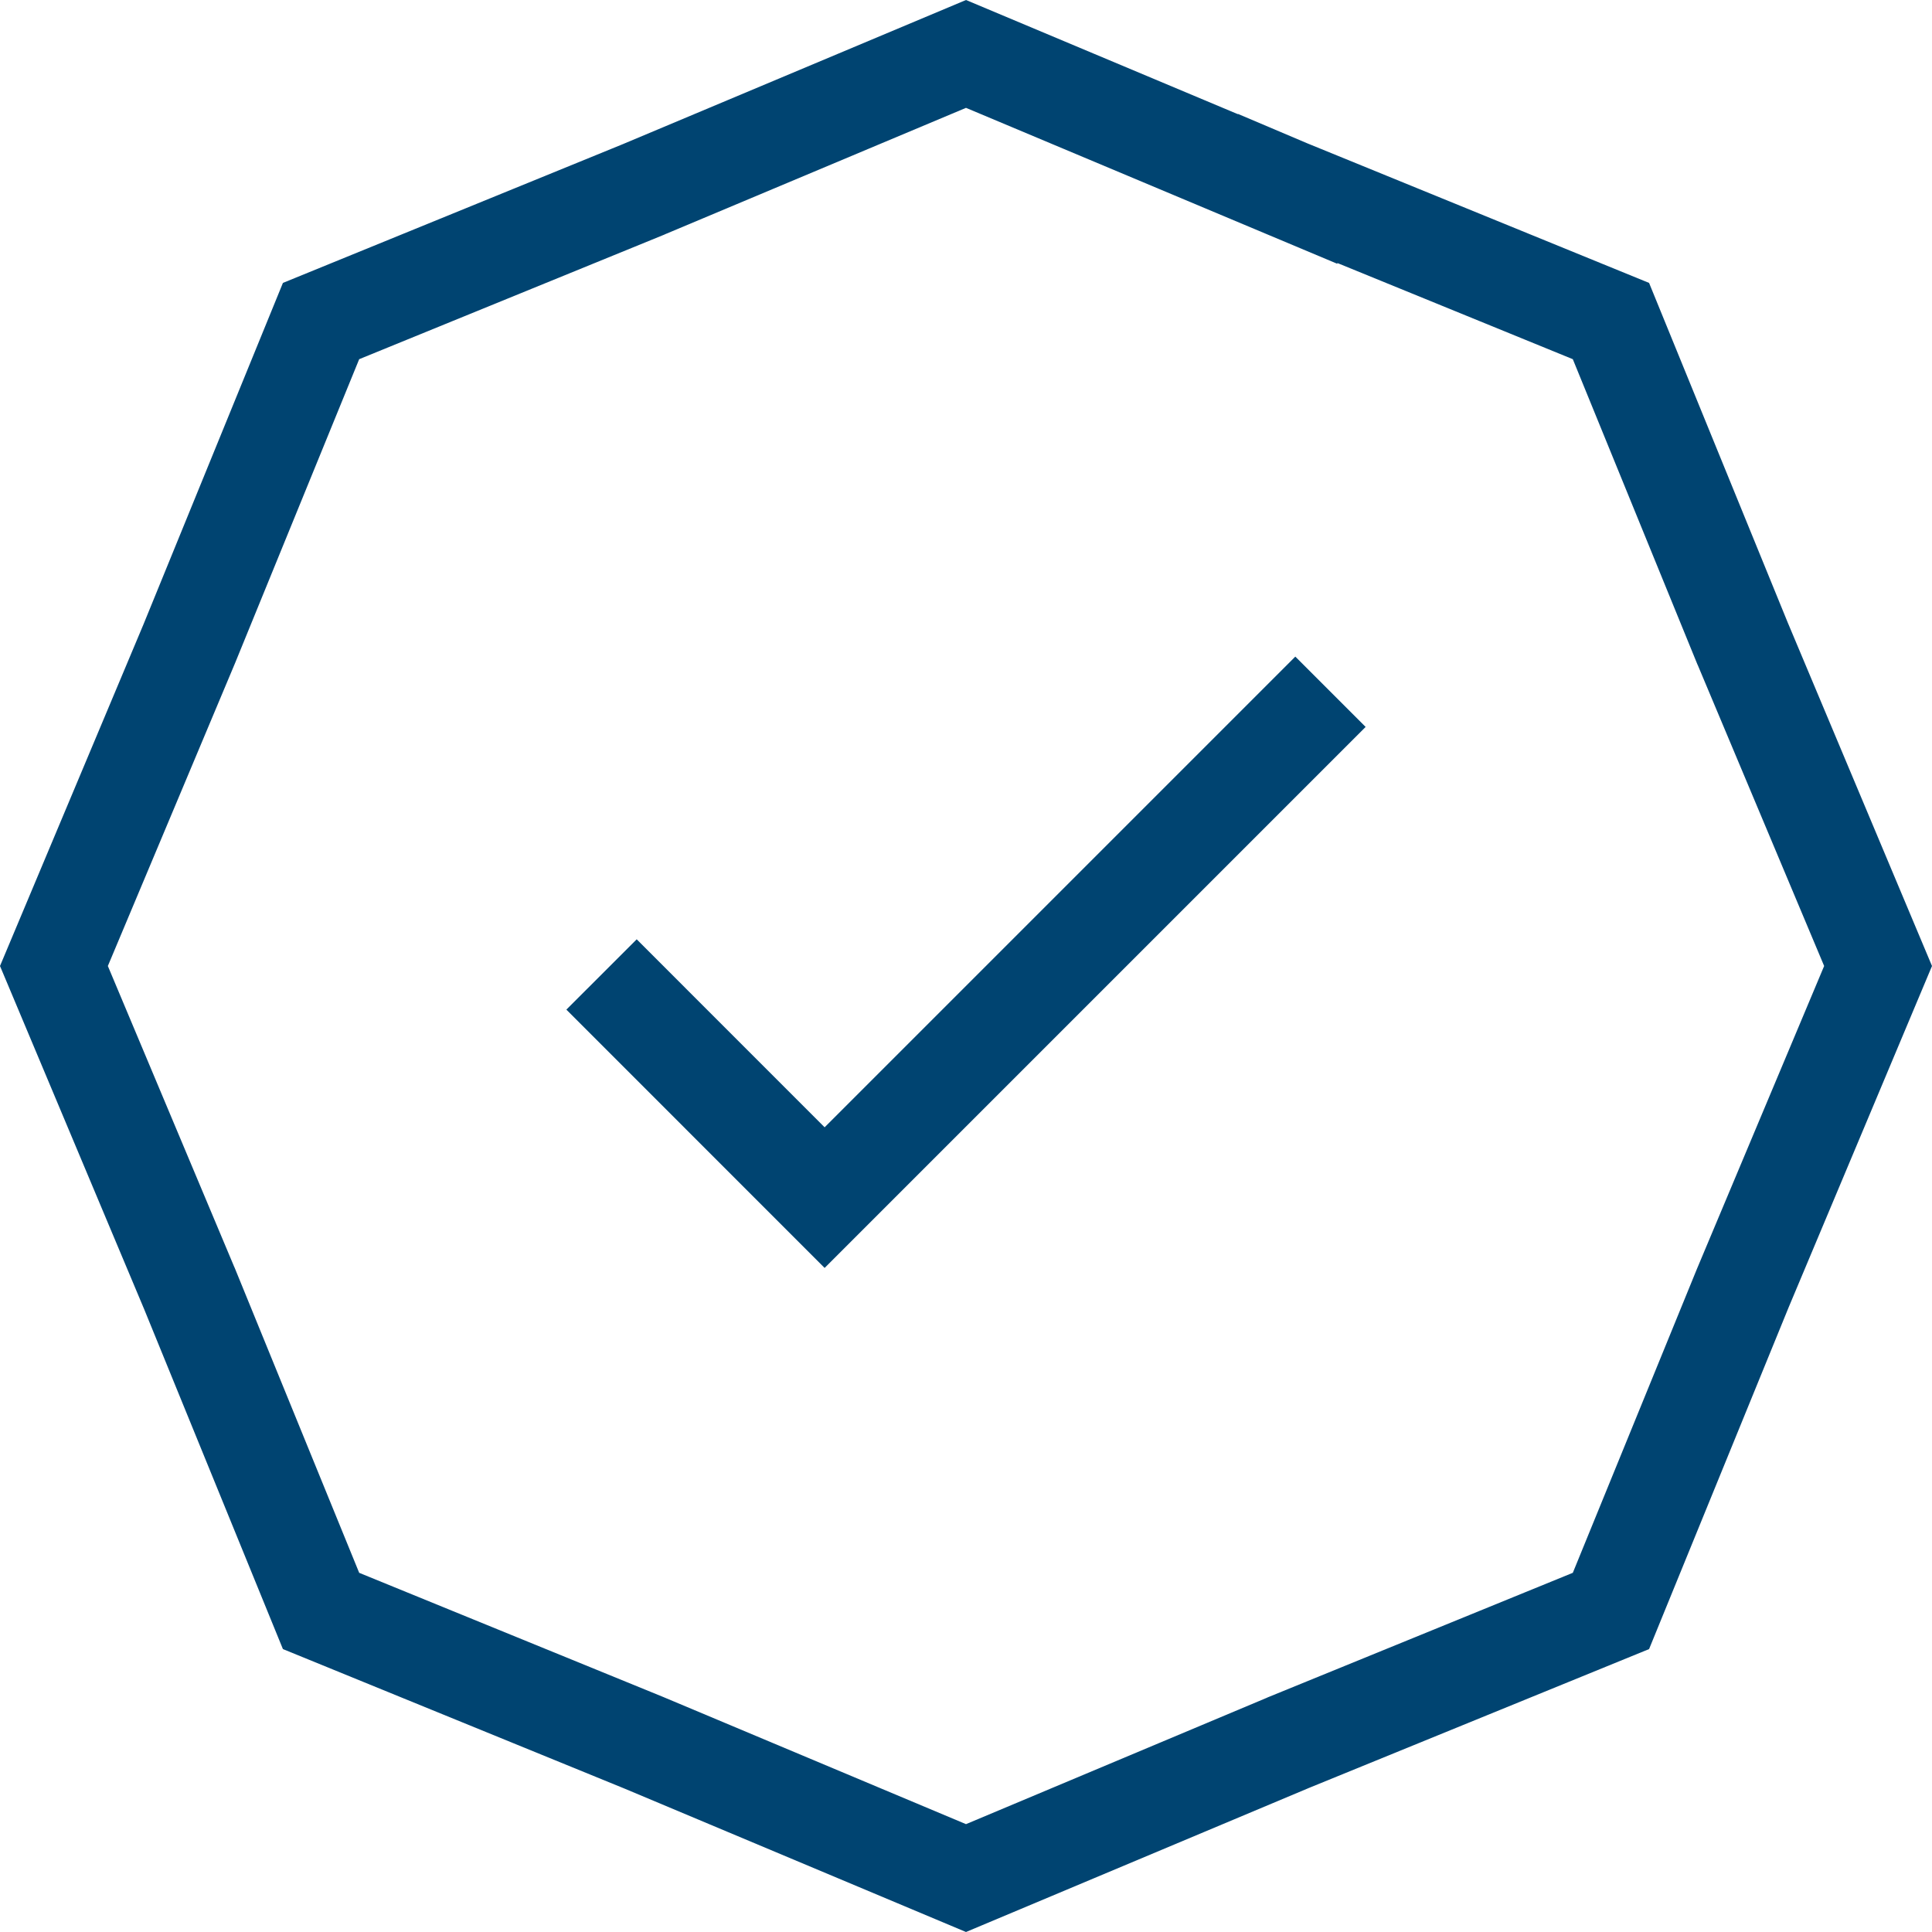
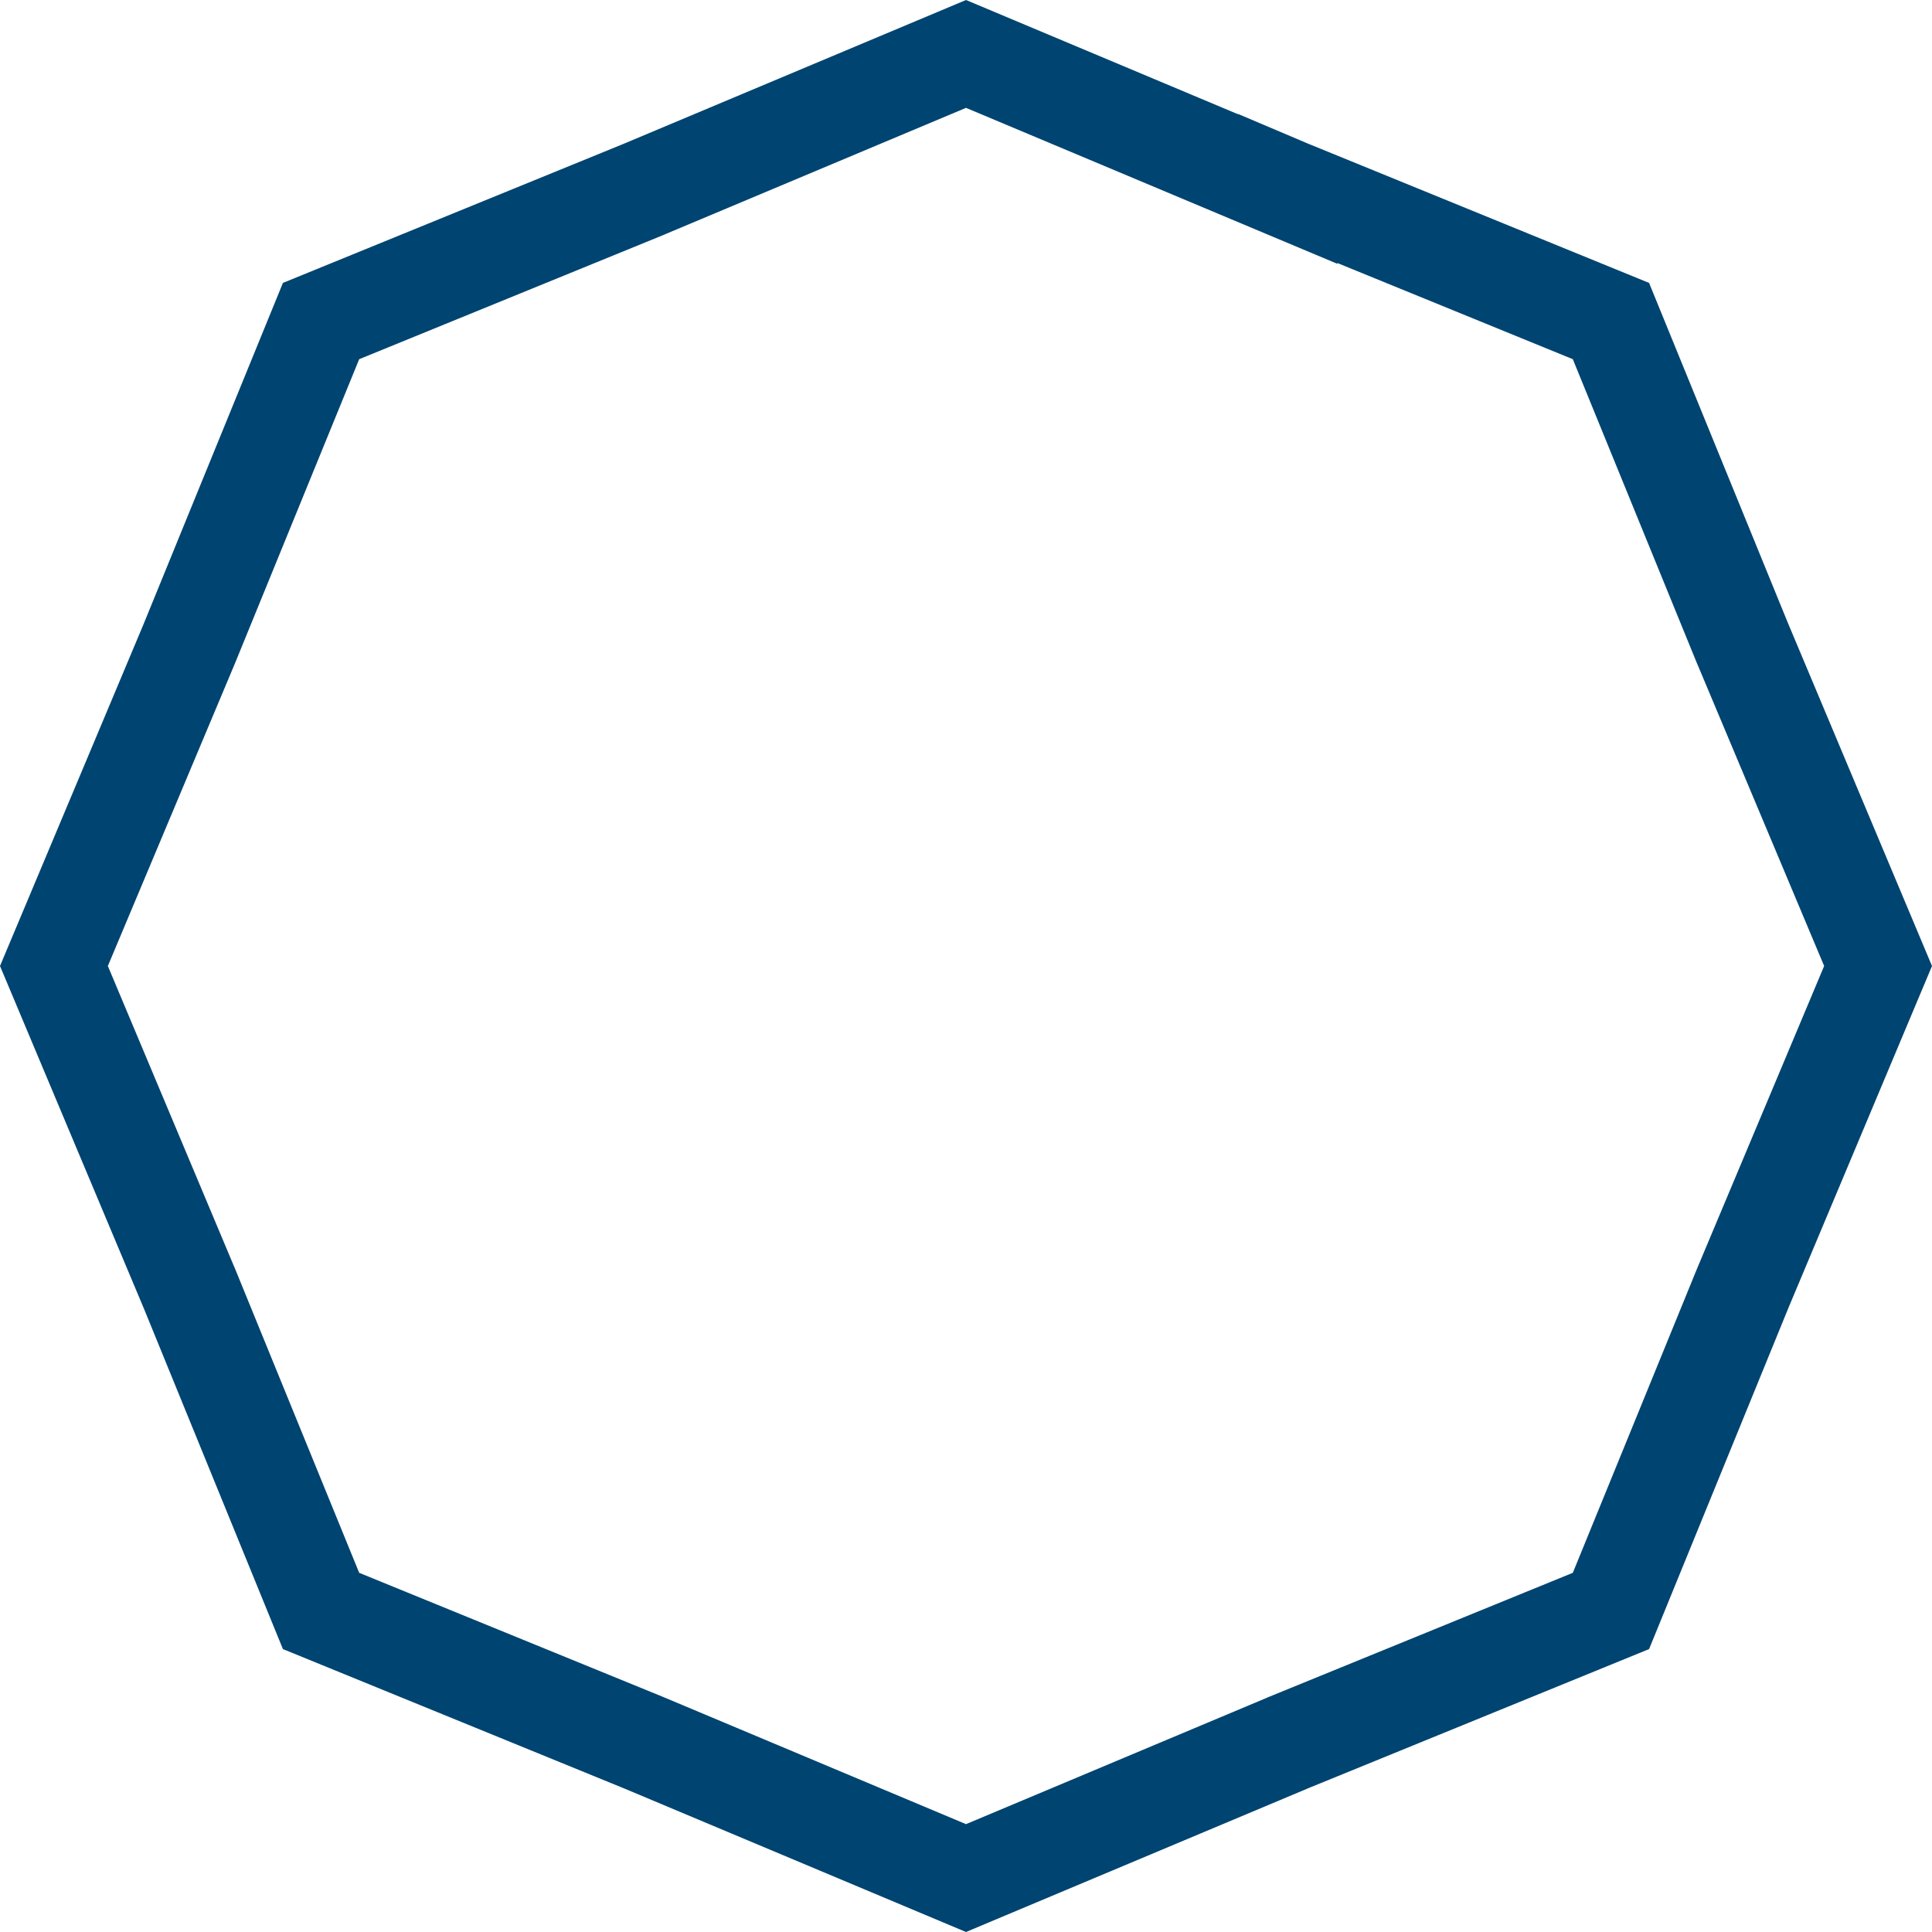
<svg xmlns="http://www.w3.org/2000/svg" width="34" height="34" fill="none">
-   <path d="M23.414 12.174l-8.902 8.902-3.926-3.927" stroke="#004471" stroke-width="1.75" />
-   <path d="M22.66 3.326h0l.007.003L28.35 5.65l2.32 5.683h0l.004.008L33.051 17l-2.377 5.66h0l-.003.007-2.321 5.683-5.683 2.32h0l-.008.004L17 33.051l-5.66-2.377h0l-.007-.003L5.65 28.35l-2.32-5.683h0l-.004-.008L.949 17l2.377-5.66h0l.003-.007L5.65 5.65l5.683-2.32h0l.008-.004L17 .949l5.66 2.377z" stroke="#004471" stroke-width="1.75" />
+   <path d="M22.66 3.326h0l.007.003L28.35 5.65l2.32 5.683h0l.004.008L33.051 17l-2.377 5.66h0l-.003.007-2.321 5.683-5.683 2.32h0l-.008.004L17 33.051l-5.66-2.377l-.007-.003L5.65 28.35l-2.32-5.683h0l-.004-.008L.949 17l2.377-5.66h0l.003-.007L5.65 5.65l5.683-2.32h0l.008-.004L17 .949l5.66 2.377z" stroke="#004471" stroke-width="1.75" />
</svg>